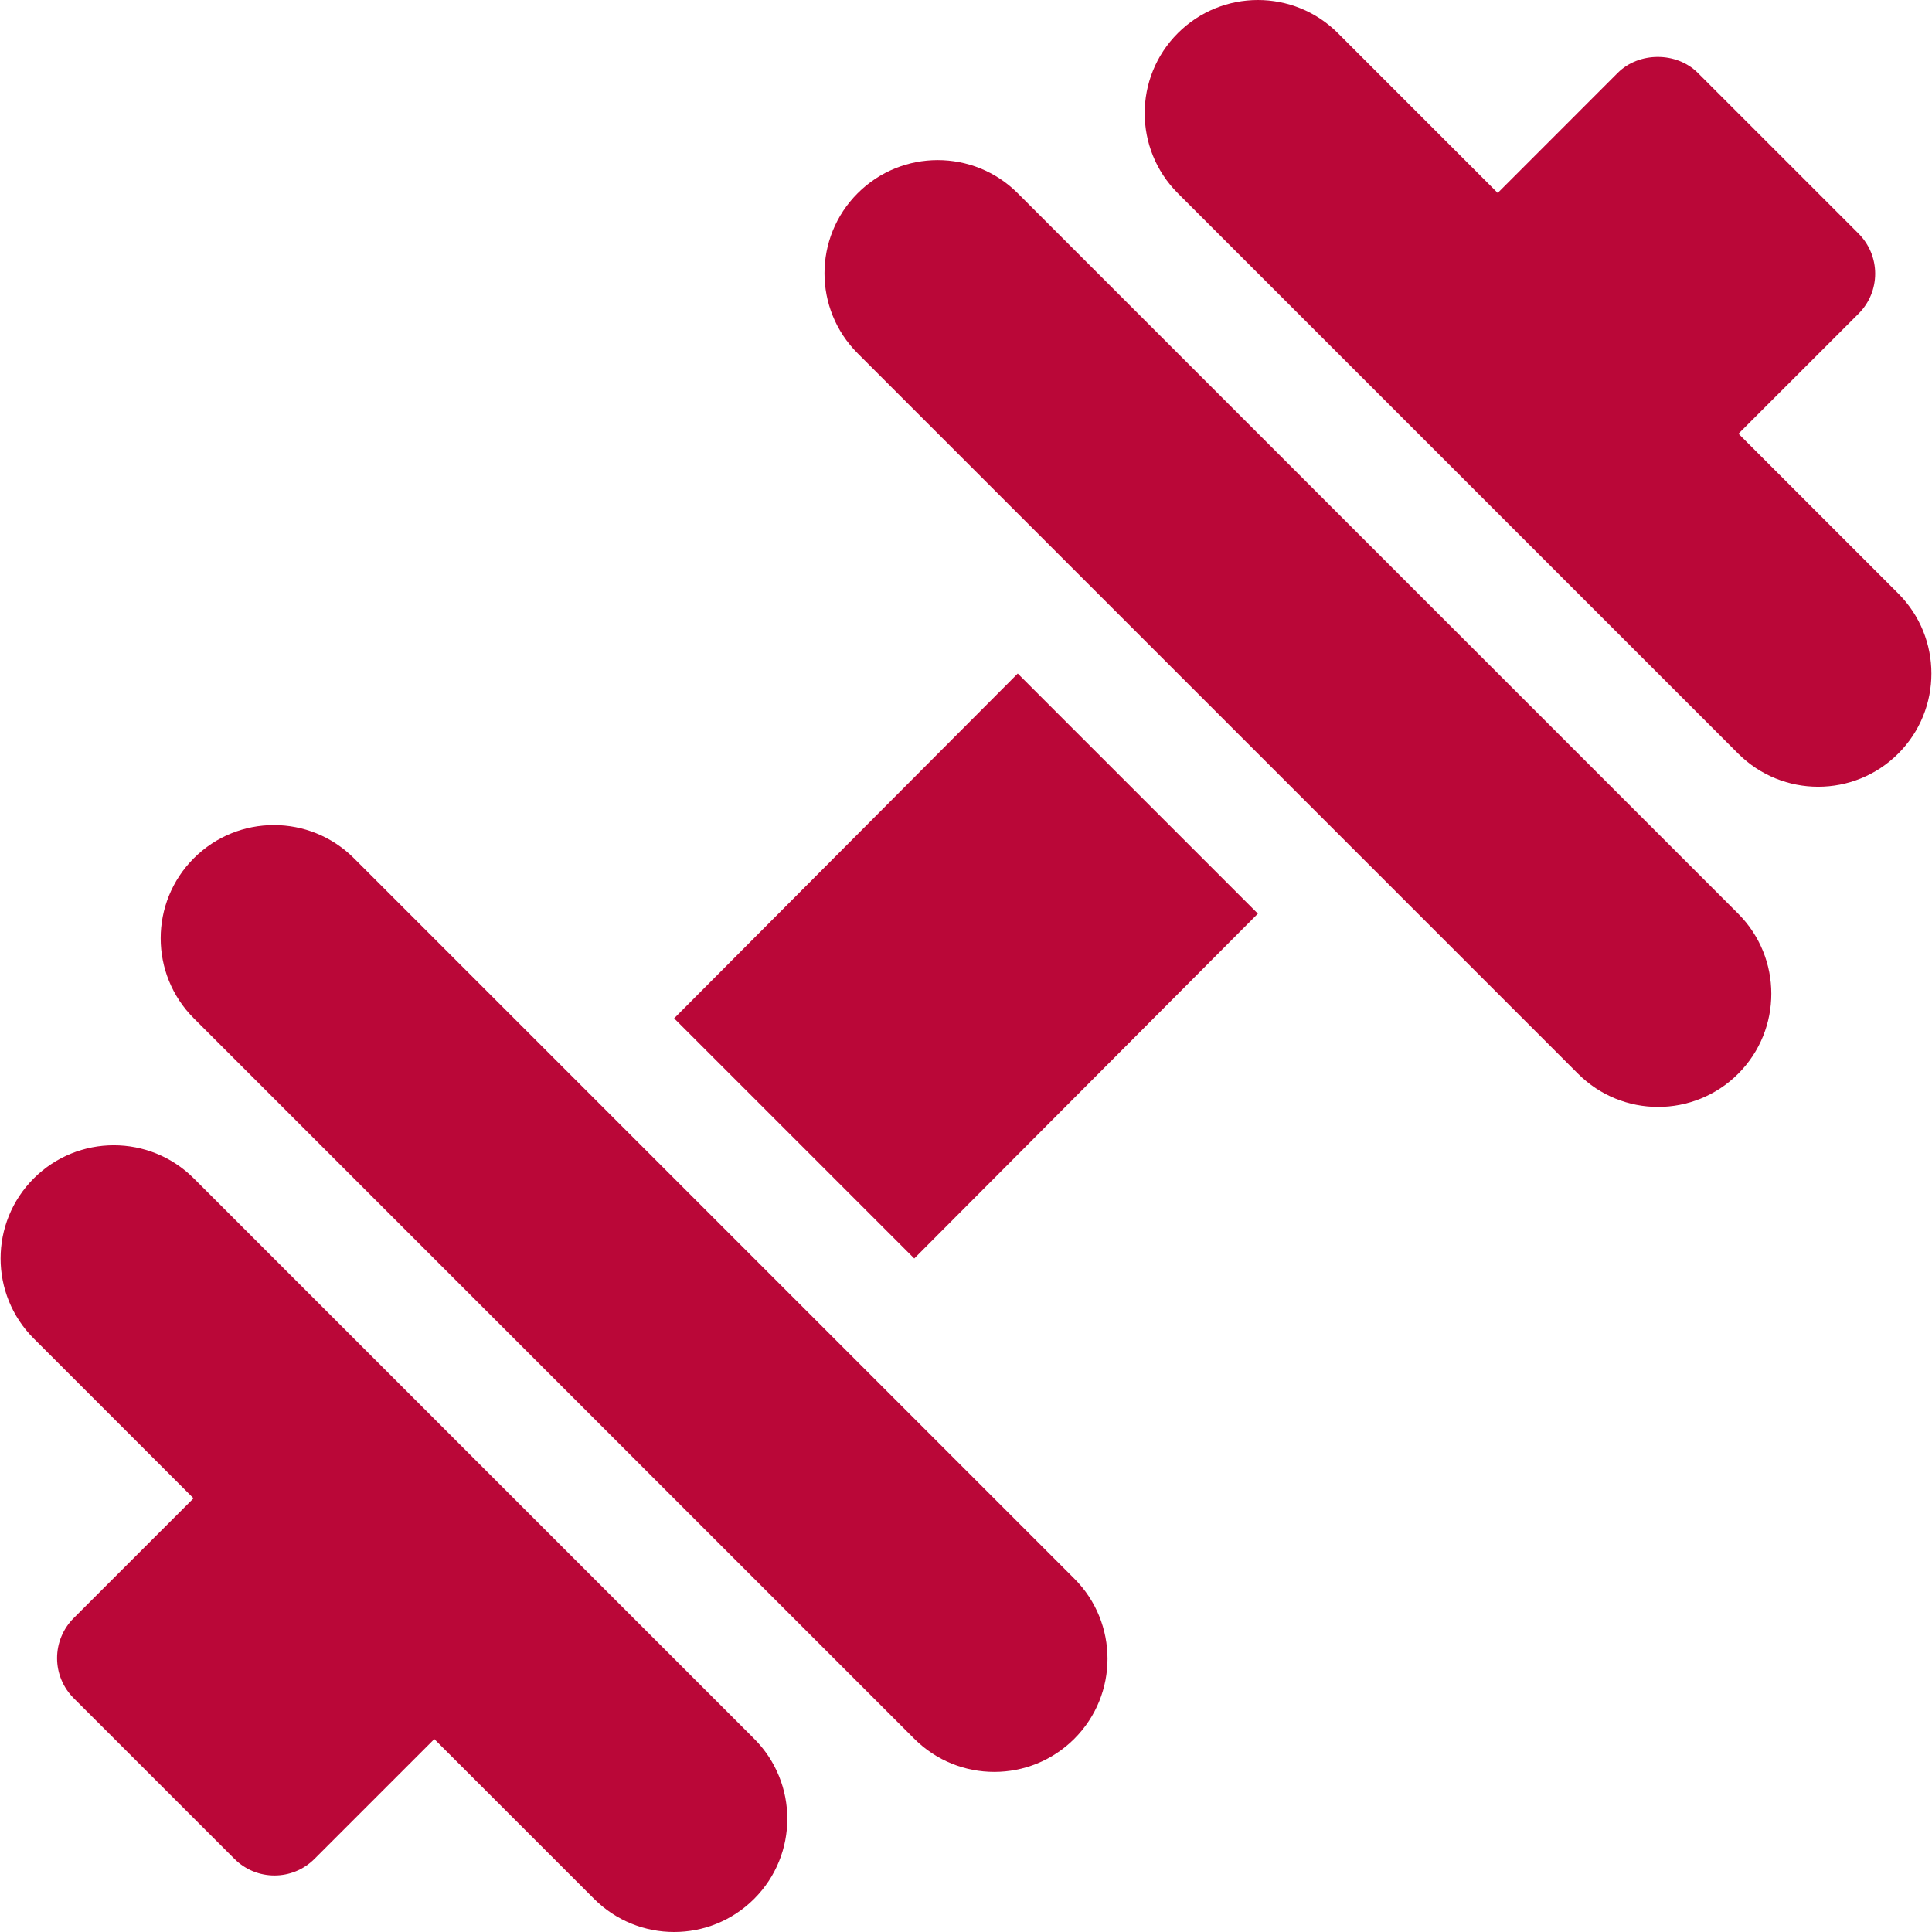
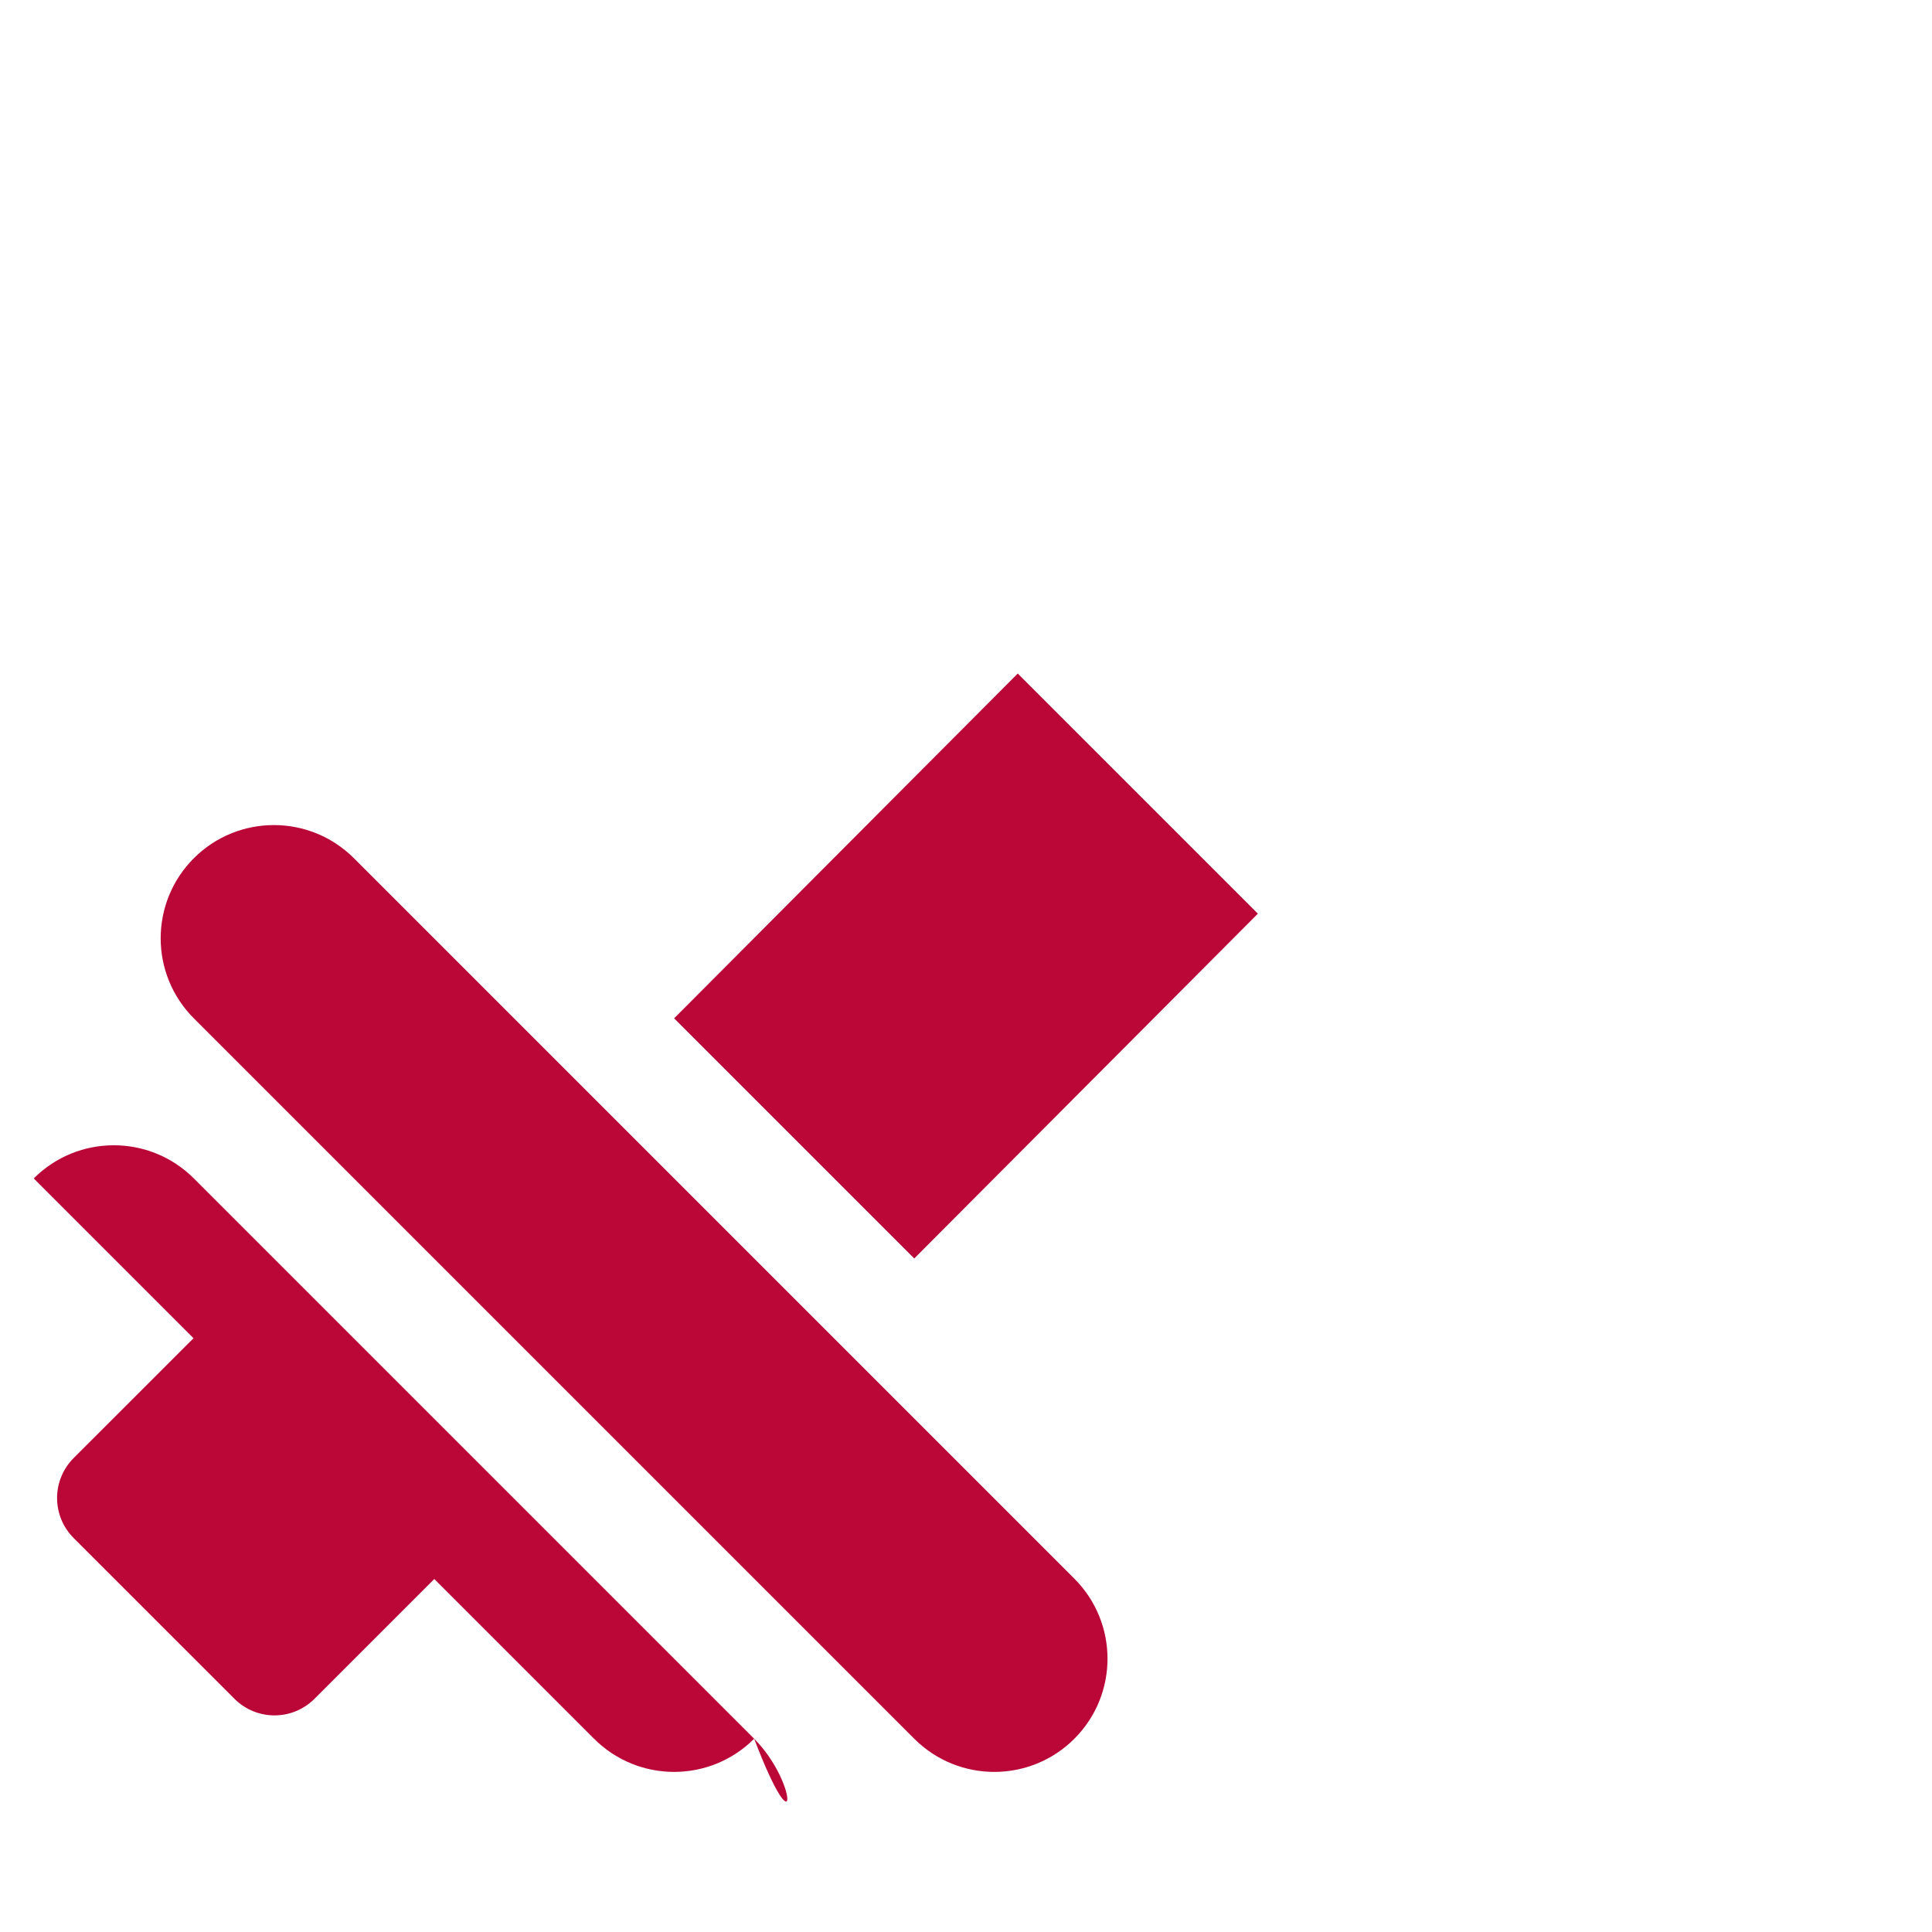
<svg xmlns="http://www.w3.org/2000/svg" version="1.1" id="Capa_1" x="0px" y="0px" viewBox="0 0 511.999 511.999" style="enable-background:new 0 0 511.999 511.999;" xml:space="preserve">
  <g>
    <g>
-       <path d="M503.058,157.279l-42.338-42.338l31.827-31.815c2.814-2.811,4.396-6.62,4.396-10.604c0-3.984-1.582-7.793-4.395-10.605    l-42.612-42.612c-5.625-5.625-15.586-5.625-21.211,0L396.91,51.132L354.566,8.786c-11.715-11.715-30.71-11.715-42.426,0    c-11.717,11.715-11.717,30.71,0,42.426l148.491,148.493c11.717,11.715,30.712,11.715,42.427,0    C514.773,187.99,514.773,168.995,503.058,157.279z" style="fill:#BA0738;fill-rule:nonzero;" />
-     </g>
+       </g>
  </g>
  <g>
    <g>
-       <path d="M199.86,460.786L51.369,312.293c-11.717-11.715-30.71-11.715-42.427,0c-11.715,11.717-11.715,30.712,0,42.427    l42.345,42.345l-31.765,31.752c-2.813,2.813-4.395,6.621-4.395,10.605s1.582,7.793,4.395,10.605l42.612,42.598    c2.929,2.931,6.767,4.396,10.605,4.396s7.676-1.465,10.605-4.395l31.752-31.752l42.338,42.339    c11.715,11.715,30.71,11.715,42.426,0C211.577,491.496,211.577,472.501,199.86,460.786z" style="fill:#BA0738;fill-rule:nonzero;" />
+       <path d="M199.86,460.786L51.369,312.293c-11.717-11.715-30.71-11.715-42.427,0l42.345,42.345l-31.765,31.752c-2.813,2.813-4.395,6.621-4.395,10.605s1.582,7.793,4.395,10.605l42.612,42.598    c2.929,2.931,6.767,4.396,10.605,4.396s7.676-1.465,10.605-4.395l31.752-31.752l42.338,42.339    c11.715,11.715,30.71,11.715,42.426,0C211.577,491.496,211.577,472.501,199.86,460.786z" style="fill:#BA0738;fill-rule:nonzero;" />
    </g>
  </g>
  <g>
    <g>
      <polygon points="269.713,178.492 178.647,269.868 242.287,333.508 333.353,242.13   " style="fill:#BA0738;fill-rule:nonzero;" />
    </g>
  </g>
  <g>
    <g>
-       <path d="M460.632,242.131L269.713,51.212c-11.715-11.715-30.711-11.715-42.426,0c-11.717,11.717-11.717,30.71,0,42.427    l190.919,190.919c11.715,11.715,30.71,11.715,42.426,0C472.349,272.843,472.349,253.848,460.632,242.131z" style="fill:#BA0738;fill-rule:nonzero;" />
-     </g>
+       </g>
  </g>
  <g>
    <g>
      <path d="M284.714,418.36L93.794,227.44c-11.715-11.715-30.71-11.715-42.425,0c-11.717,11.717-11.717,30.712,0,42.427    l190.919,190.919c11.715,11.715,30.71,11.715,42.426,0C296.431,449.071,296.431,430.076,284.714,418.36z" style="fill:#BA0738;fill-rule:nonzero;" />
    </g>
  </g>
  <g>
</g>
  <g>
</g>
  <g>
</g>
  <g>
</g>
  <g>
</g>
  <g>
</g>
  <g>
</g>
  <g>
</g>
  <g>
</g>
  <g>
</g>
  <g>
</g>
  <g>
</g>
  <g>
</g>
  <g>
</g>
  <g>
</g>
</svg>